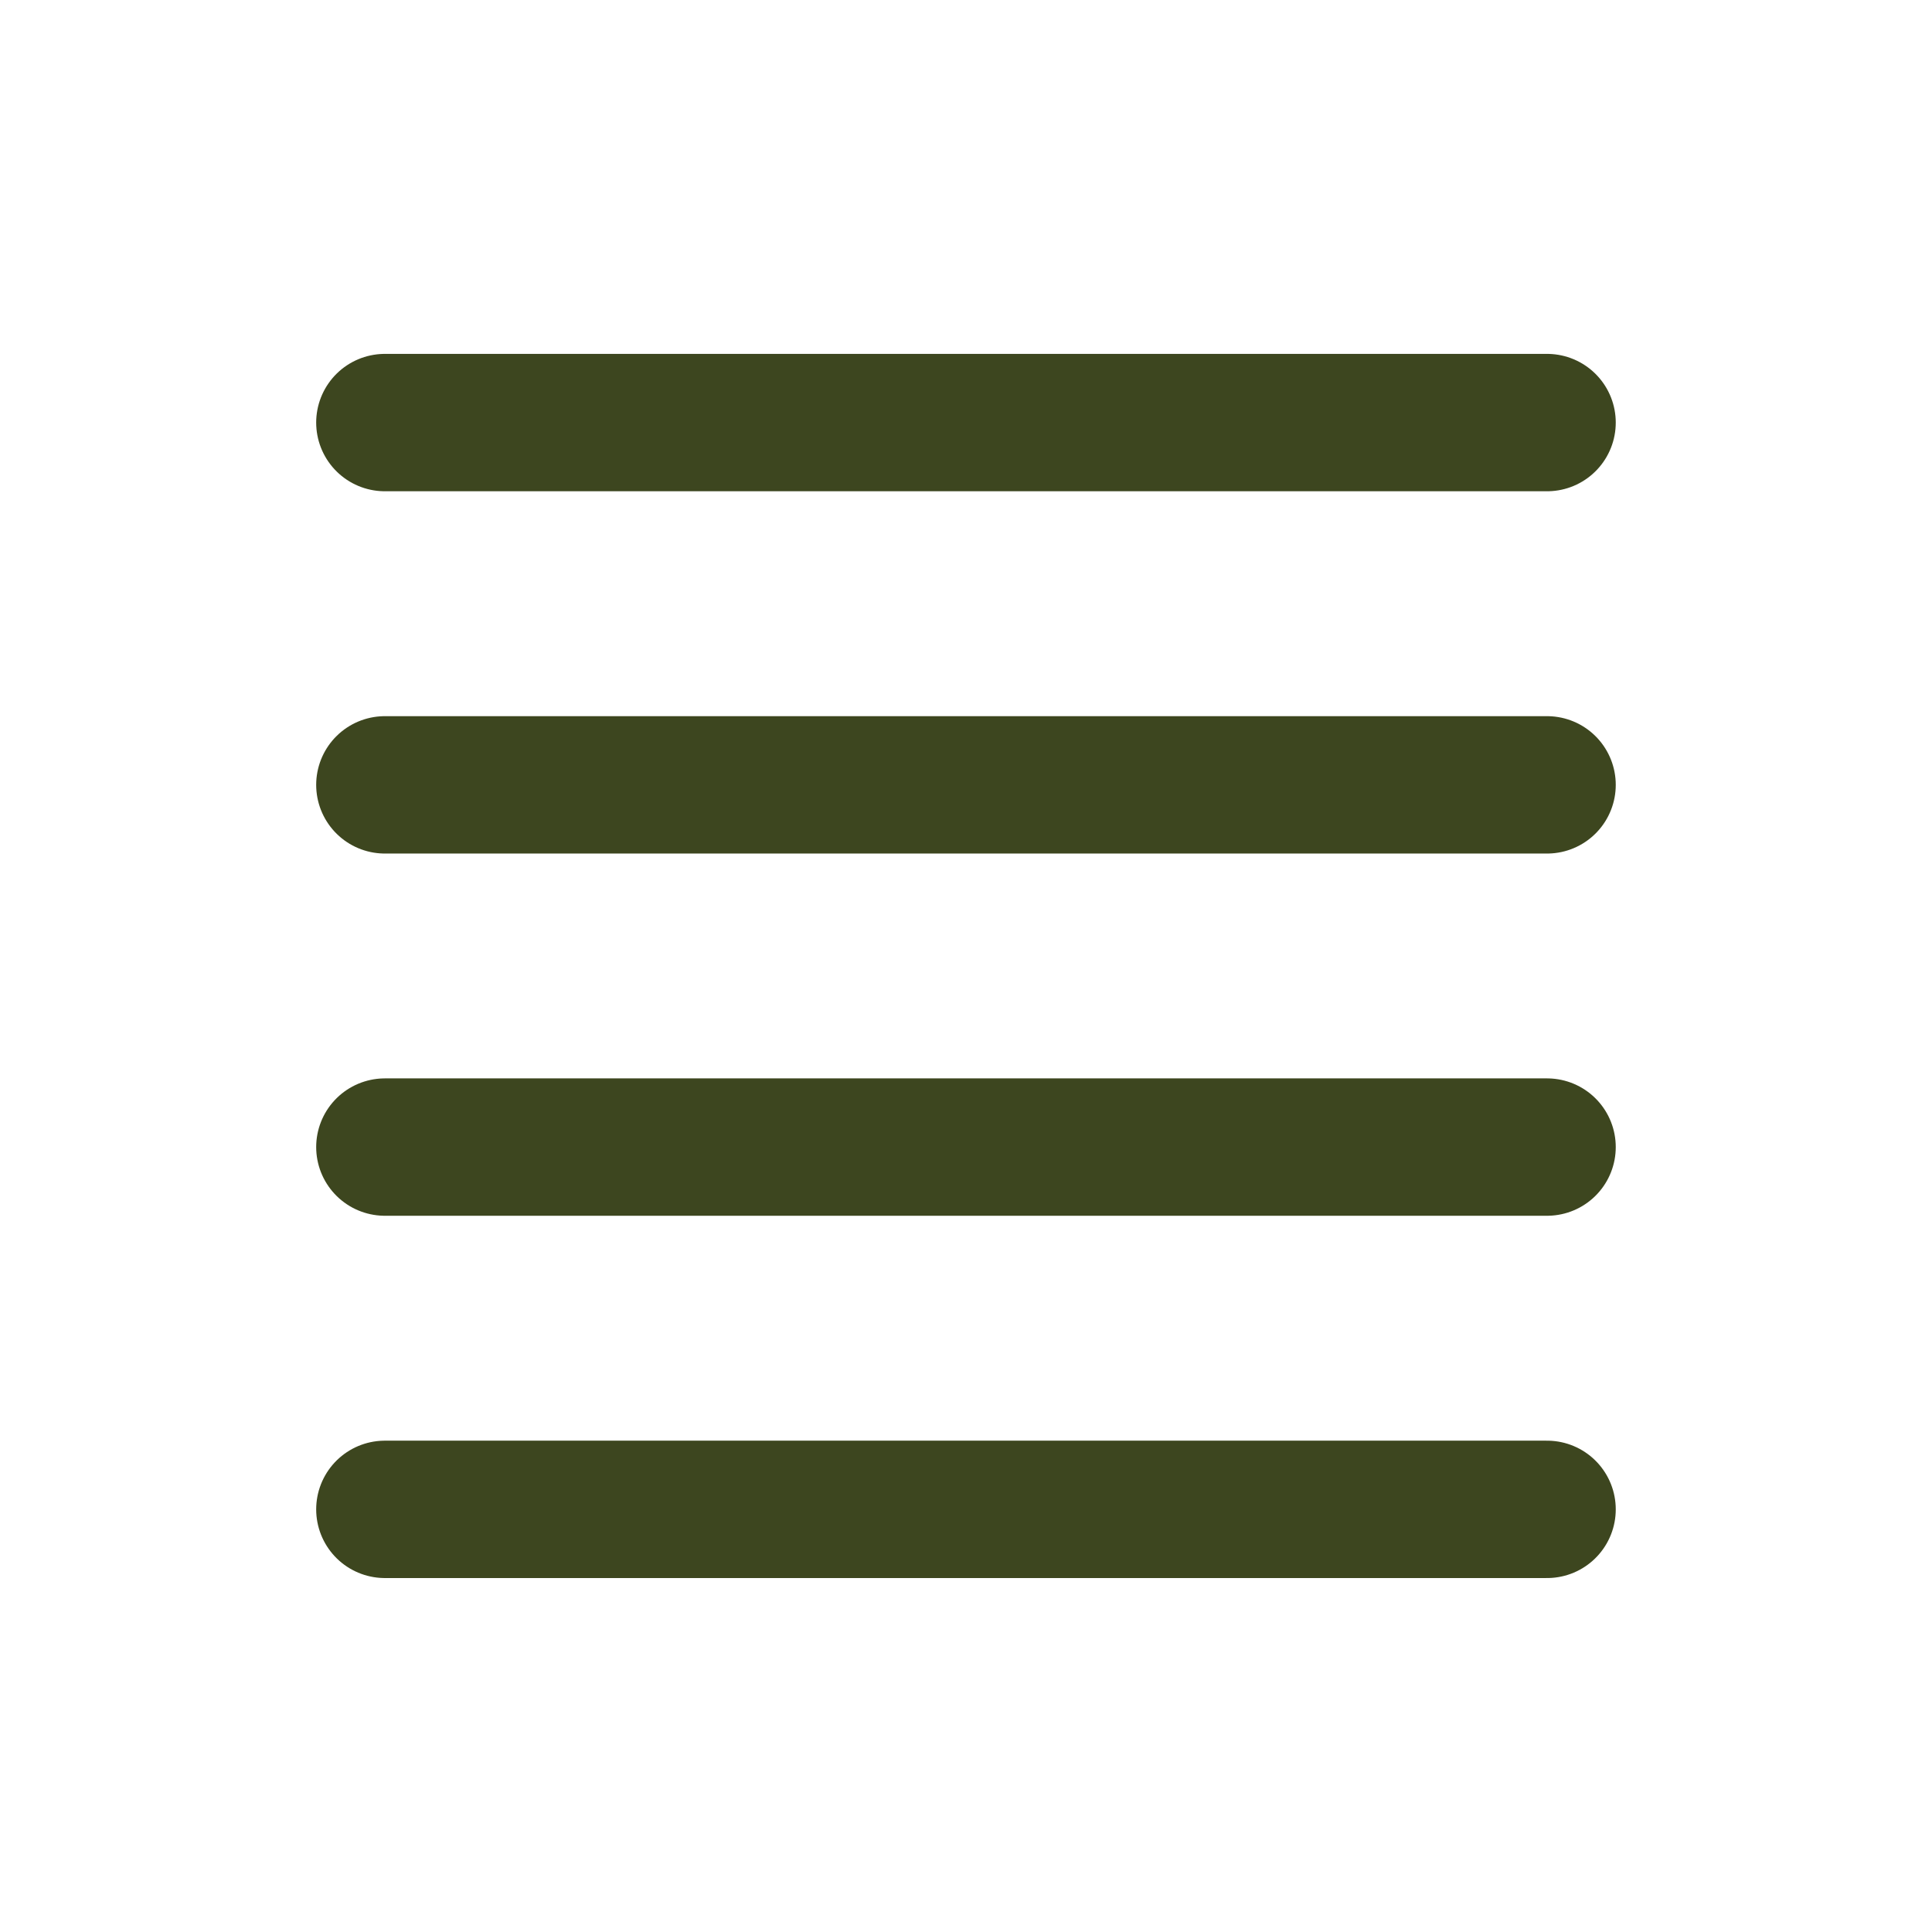
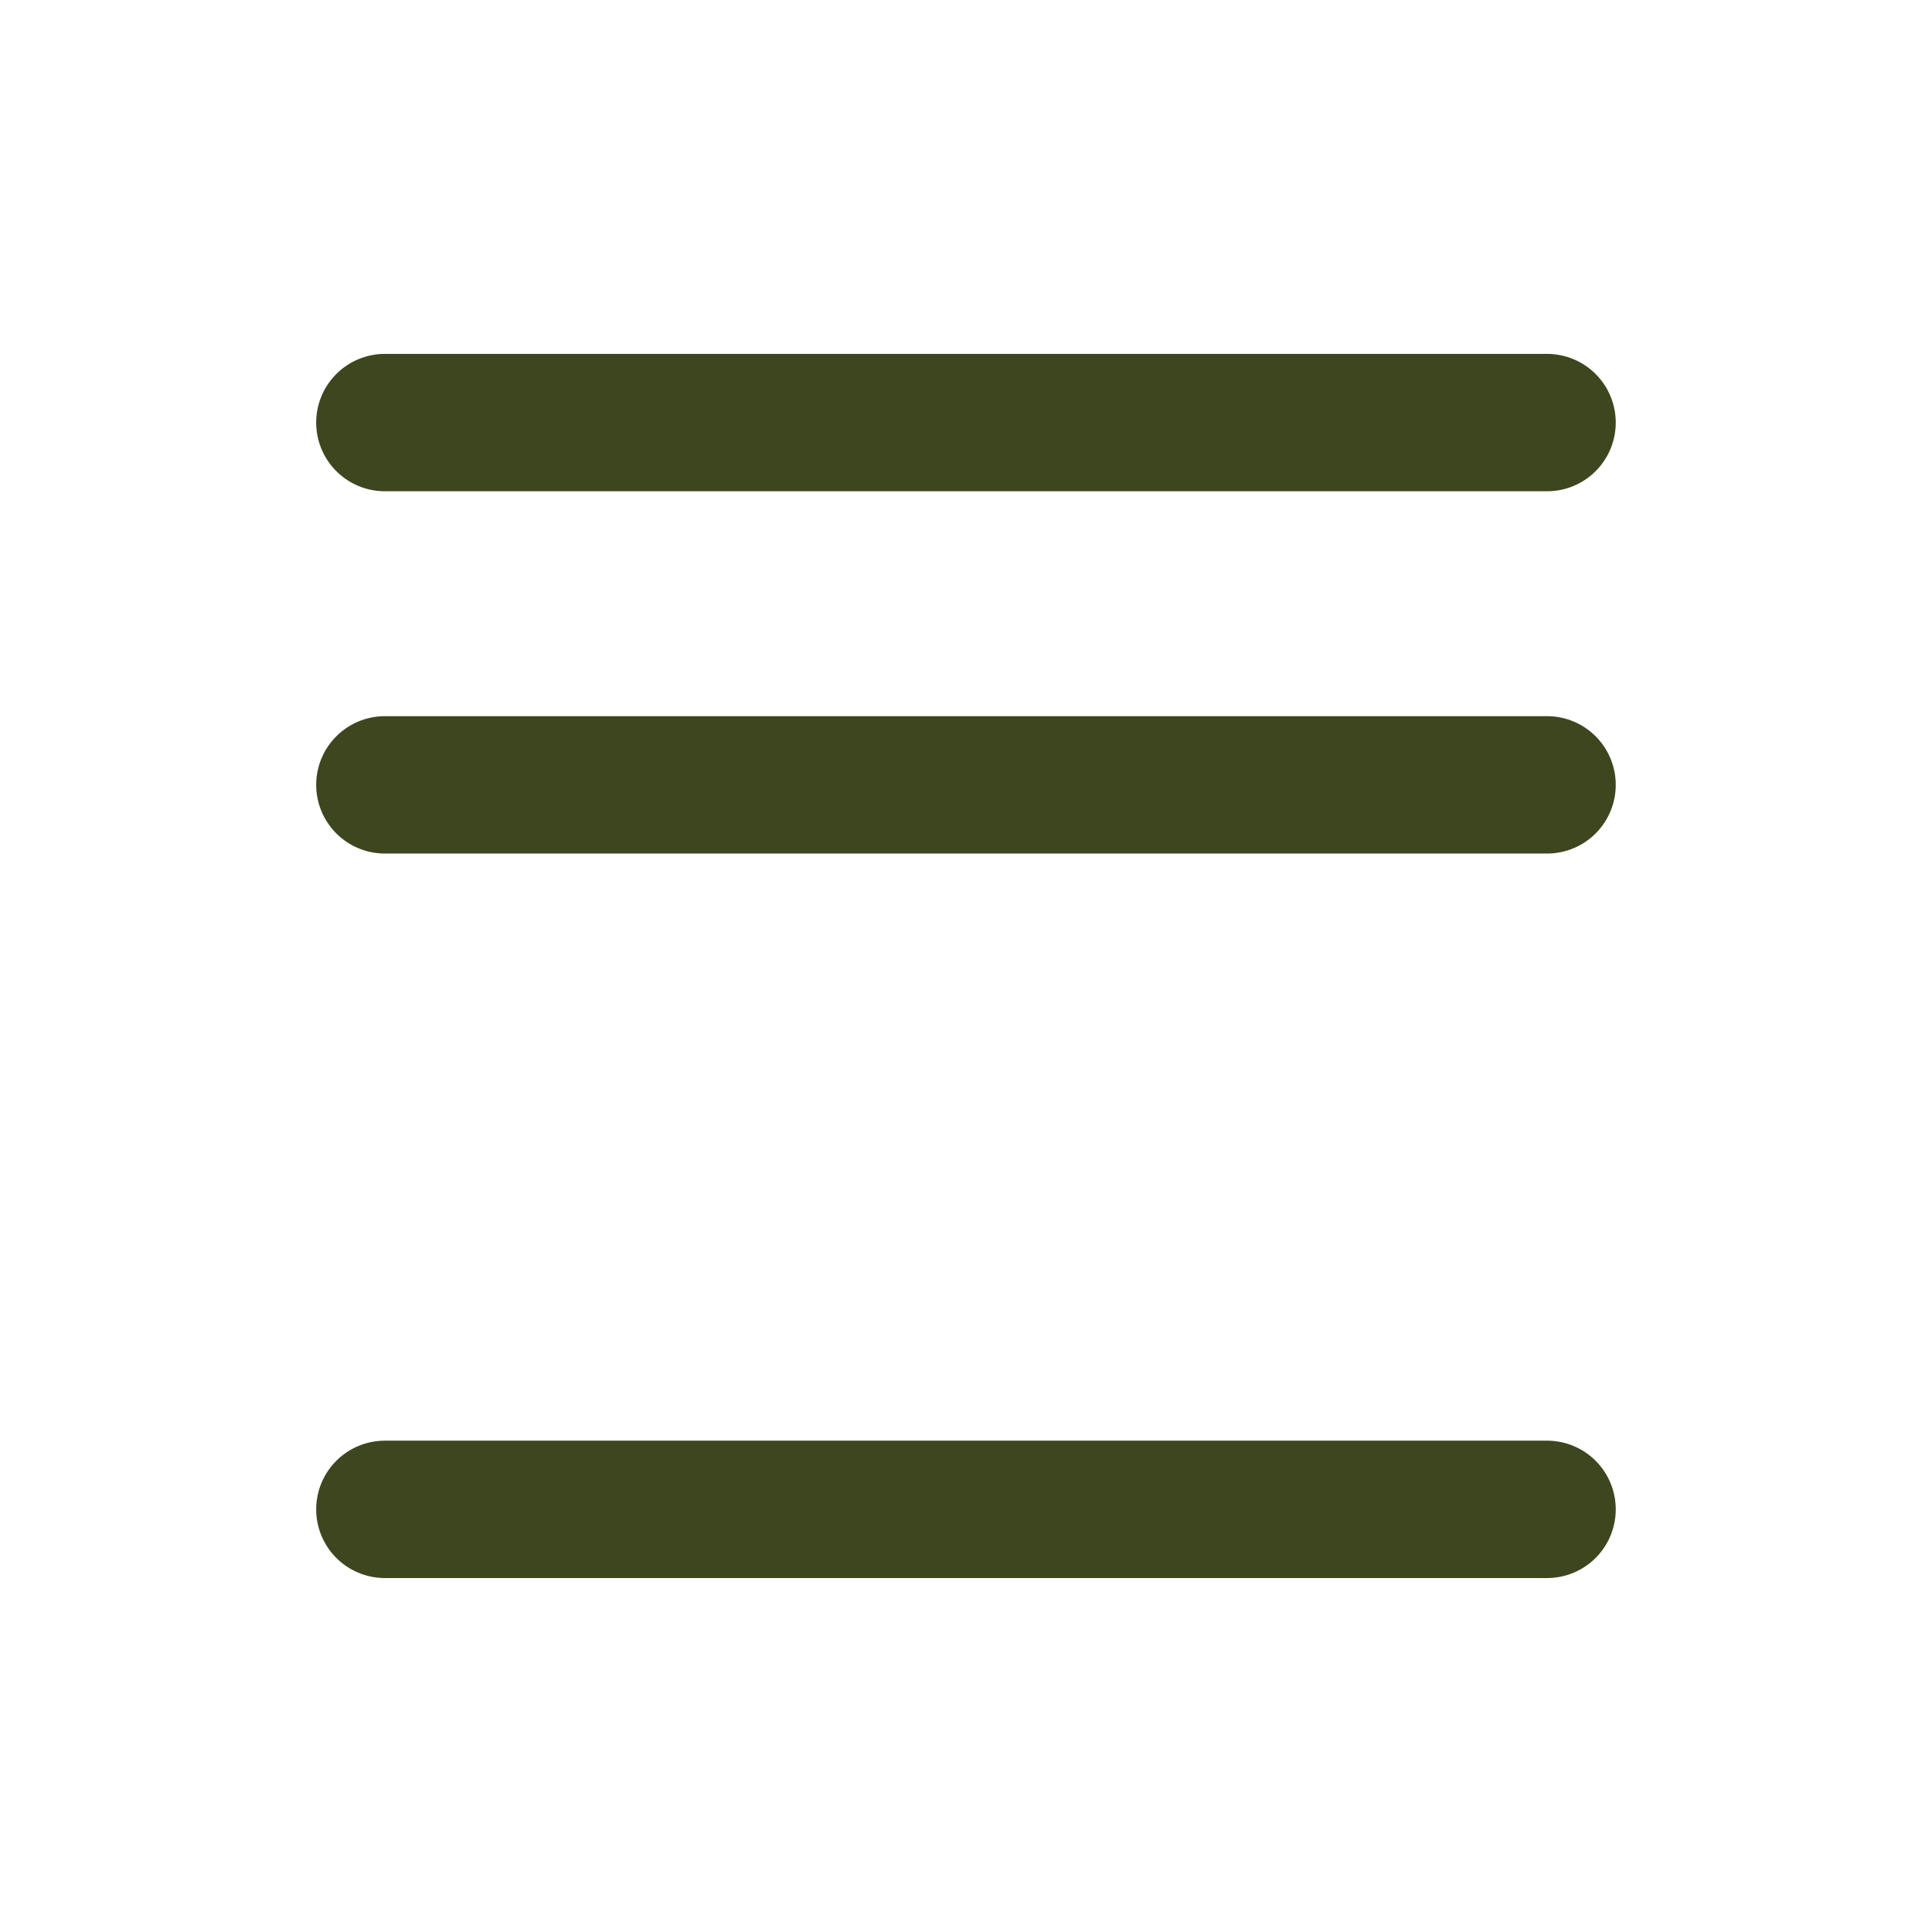
<svg xmlns="http://www.w3.org/2000/svg" width="29" height="29" viewBox="0 0 29 29" fill="none">
-   <path d="M5.777 22.656H23.222M5.777 17.218H23.222H5.777ZM5.777 11.781H23.222H5.777ZM5.777 6.343H23.222H5.777Z" stroke="#3D461F" stroke-width="2.062" stroke-linecap="round" stroke-linejoin="round" />
+   <path d="M5.777 22.656H23.222H23.222H5.777ZM5.777 11.781H23.222H5.777ZM5.777 6.343H23.222H5.777Z" stroke="#3D461F" stroke-width="2.062" stroke-linecap="round" stroke-linejoin="round" />
</svg>